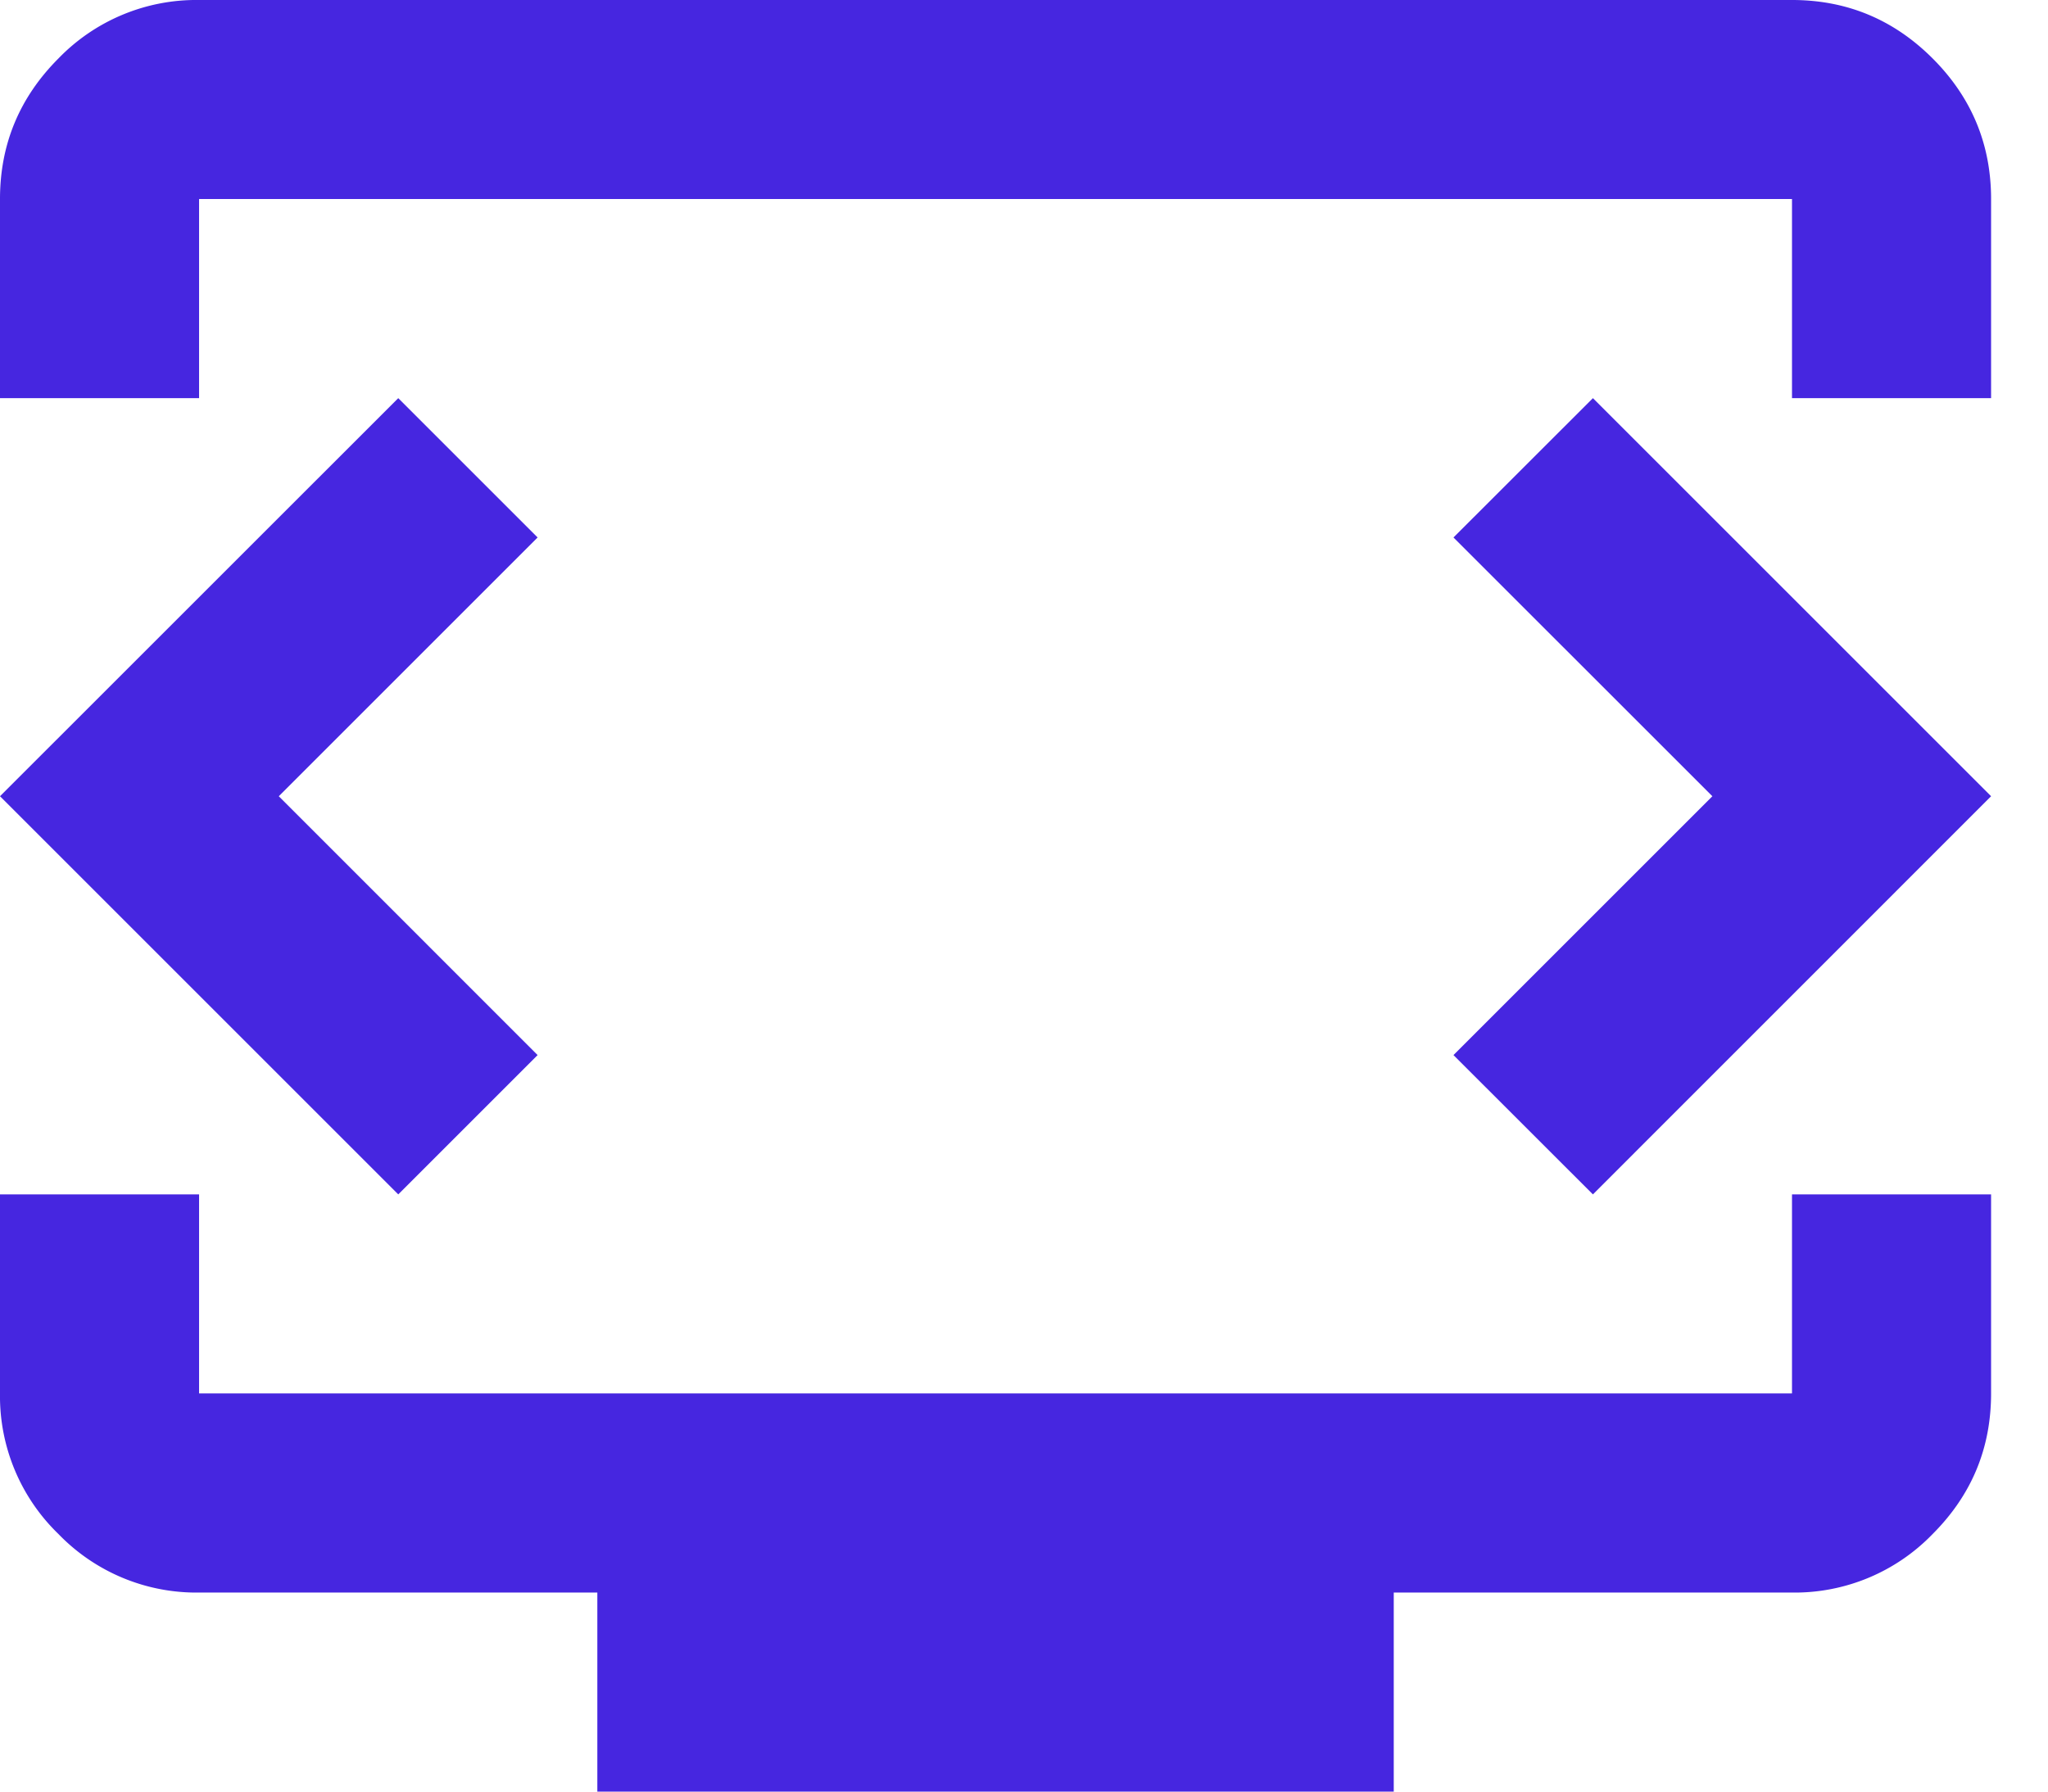
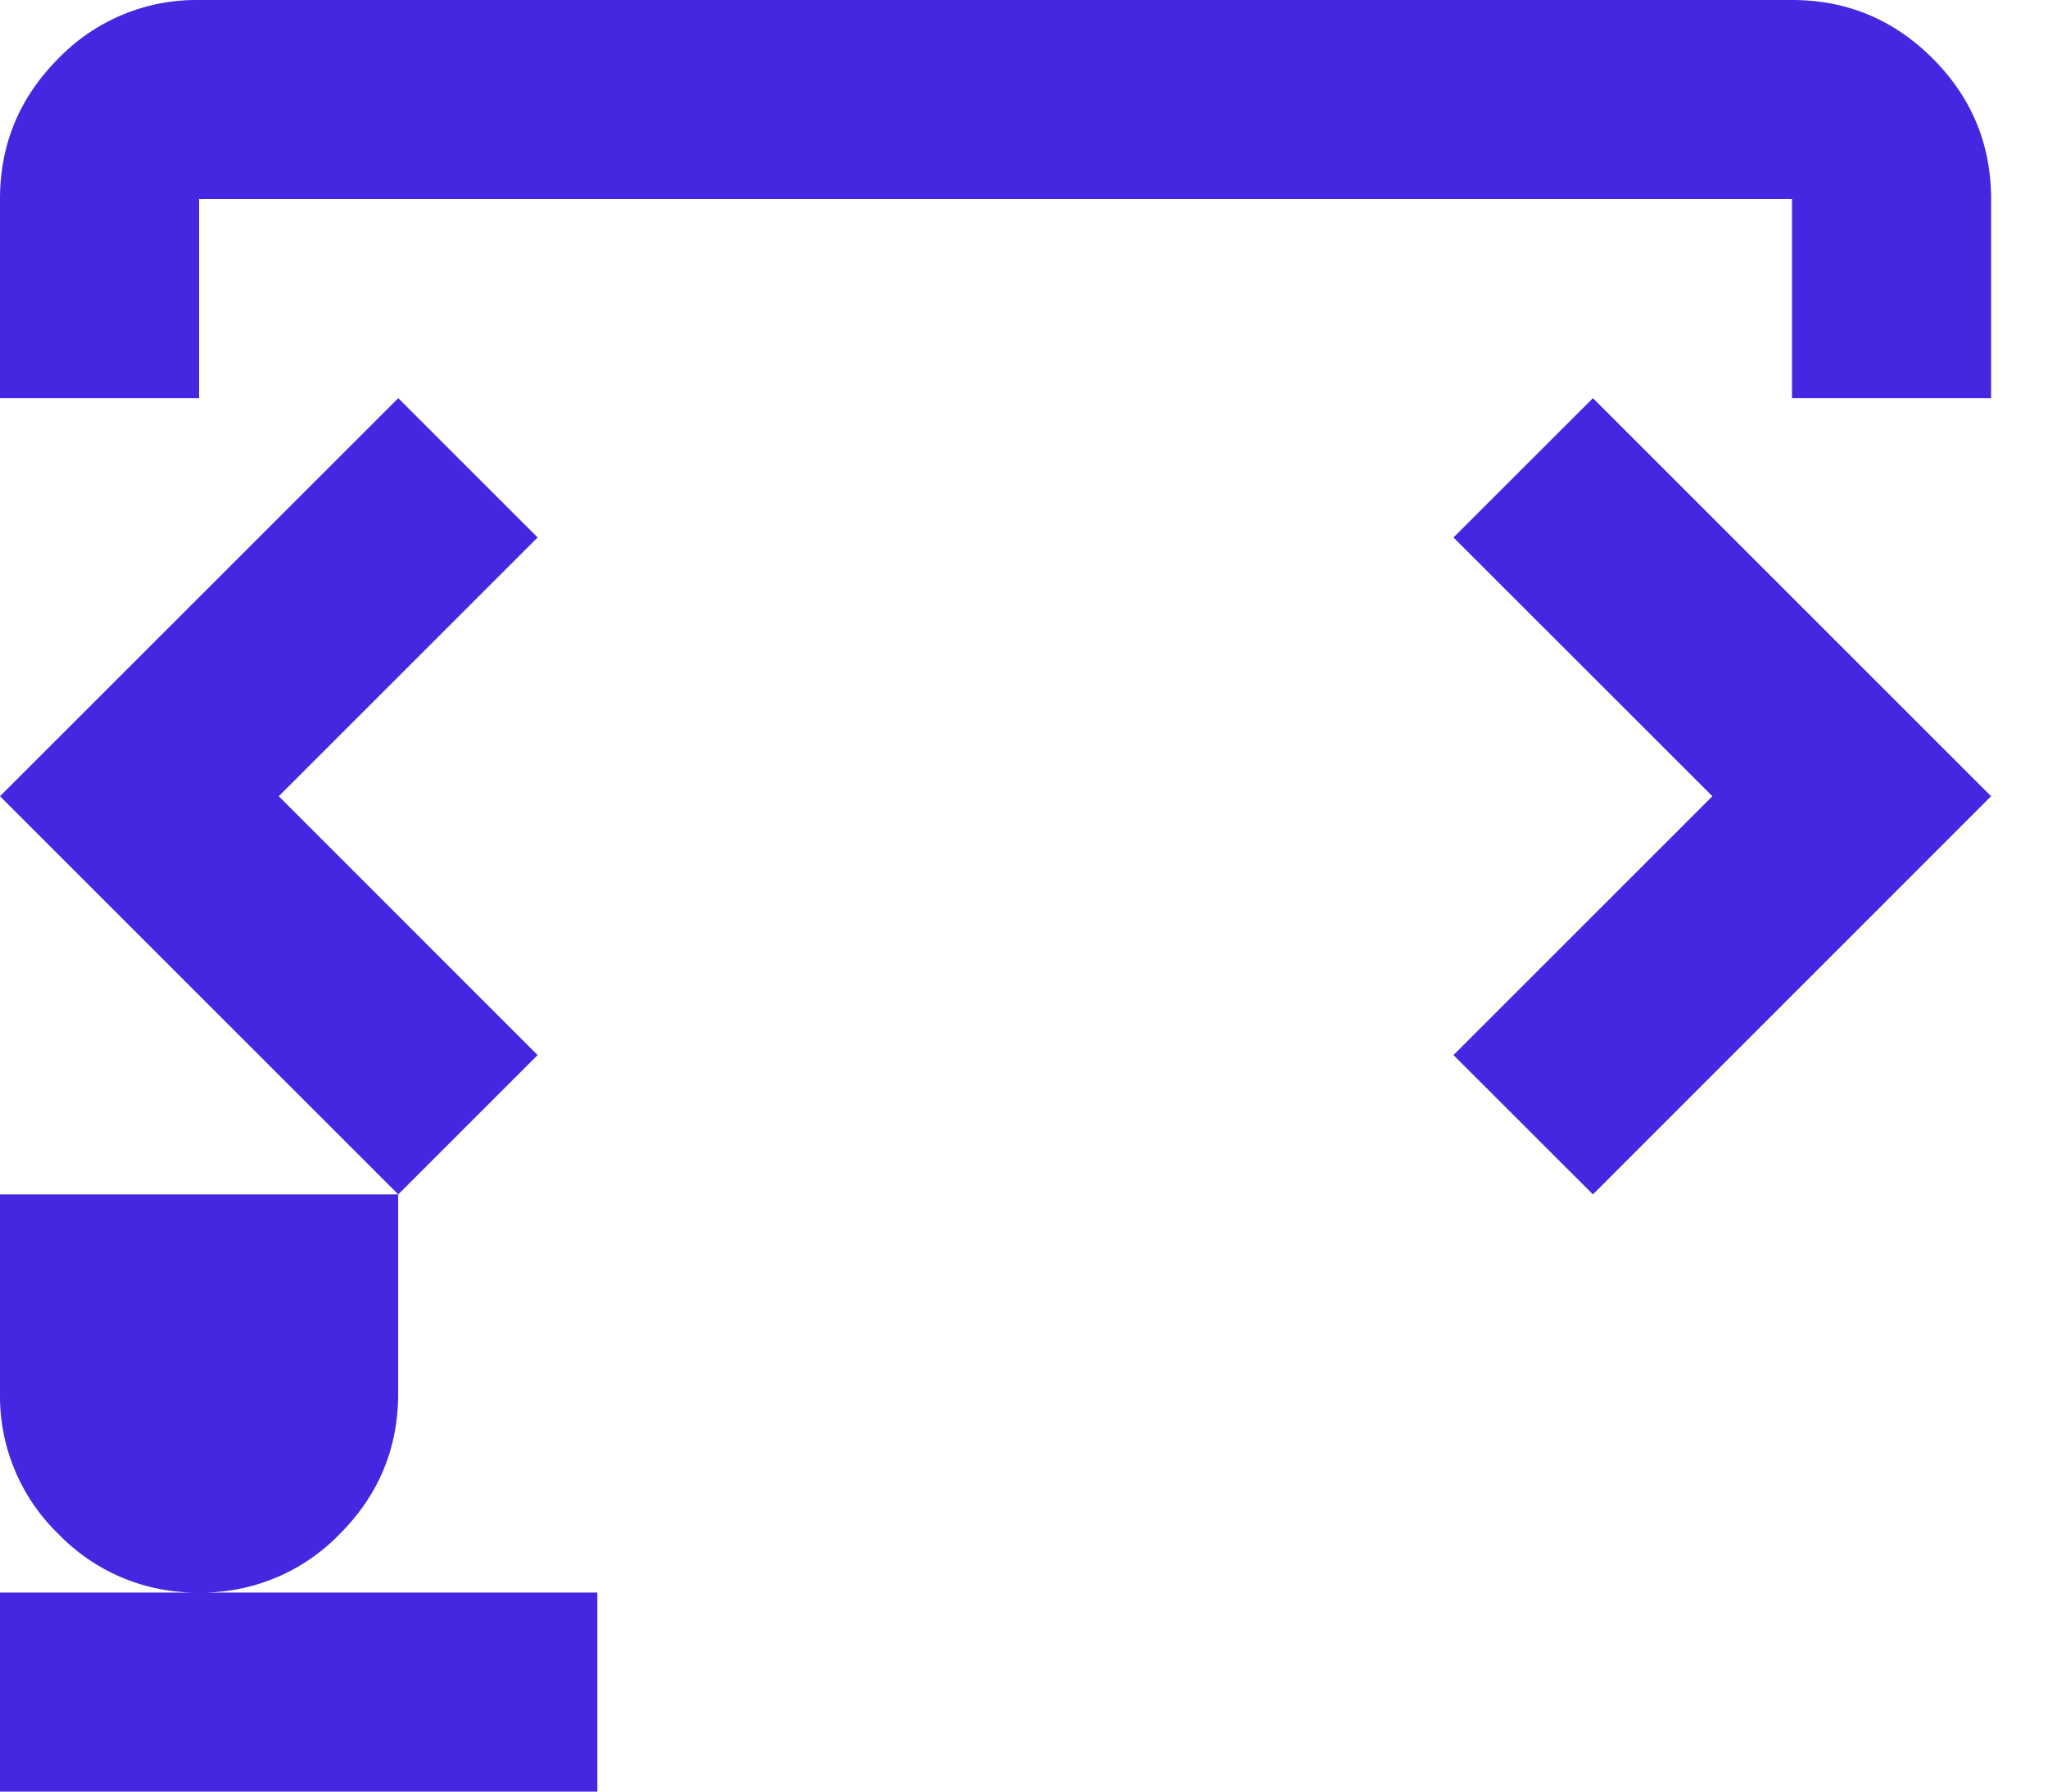
<svg xmlns="http://www.w3.org/2000/svg" width="24" height="21" viewBox="0 0 24 21" fill="none">
-   <path d="M0 4.667V2.333c0-.641.228-1.19.685-1.648A2.247 2.247 0 0 1 2.333 0H21c.642 0 1.191.228 1.648.685.457.457.685 1.007.685 1.648v2.334H21V2.333H2.333v2.334H0zM7 21v-2.333H2.333a2.247 2.247 0 0 1-1.648-.686A2.247 2.247 0 0 1 0 16.333V14h2.333v2.333H21V14h2.333v2.333c0 .642-.228 1.191-.685 1.648a2.247 2.247 0 0 1-1.648.686h-4.667V21H7zM3.267 9.333 6.3 6.3 4.667 4.667 0 9.333 4.667 14 6.3 12.367 3.267 9.333zm16.8 0-3.034 3.034L18.667 14l4.666-4.667-4.666-4.666L17.033 6.3l3.034 3.033z" fill="#4626E0" />
+   <path d="M0 4.667V2.333c0-.641.228-1.19.685-1.648A2.247 2.247 0 0 1 2.333 0H21c.642 0 1.191.228 1.648.685.457.457.685 1.007.685 1.648v2.334H21V2.333H2.333v2.334H0zM7 21v-2.333H2.333a2.247 2.247 0 0 1-1.648-.686A2.247 2.247 0 0 1 0 16.333V14h2.333v2.333V14h2.333v2.333c0 .642-.228 1.191-.685 1.648a2.247 2.247 0 0 1-1.648.686h-4.667V21H7zM3.267 9.333 6.3 6.3 4.667 4.667 0 9.333 4.667 14 6.3 12.367 3.267 9.333zm16.8 0-3.034 3.034L18.667 14l4.666-4.667-4.666-4.666L17.033 6.3l3.034 3.033z" fill="#4626E0" />
</svg>